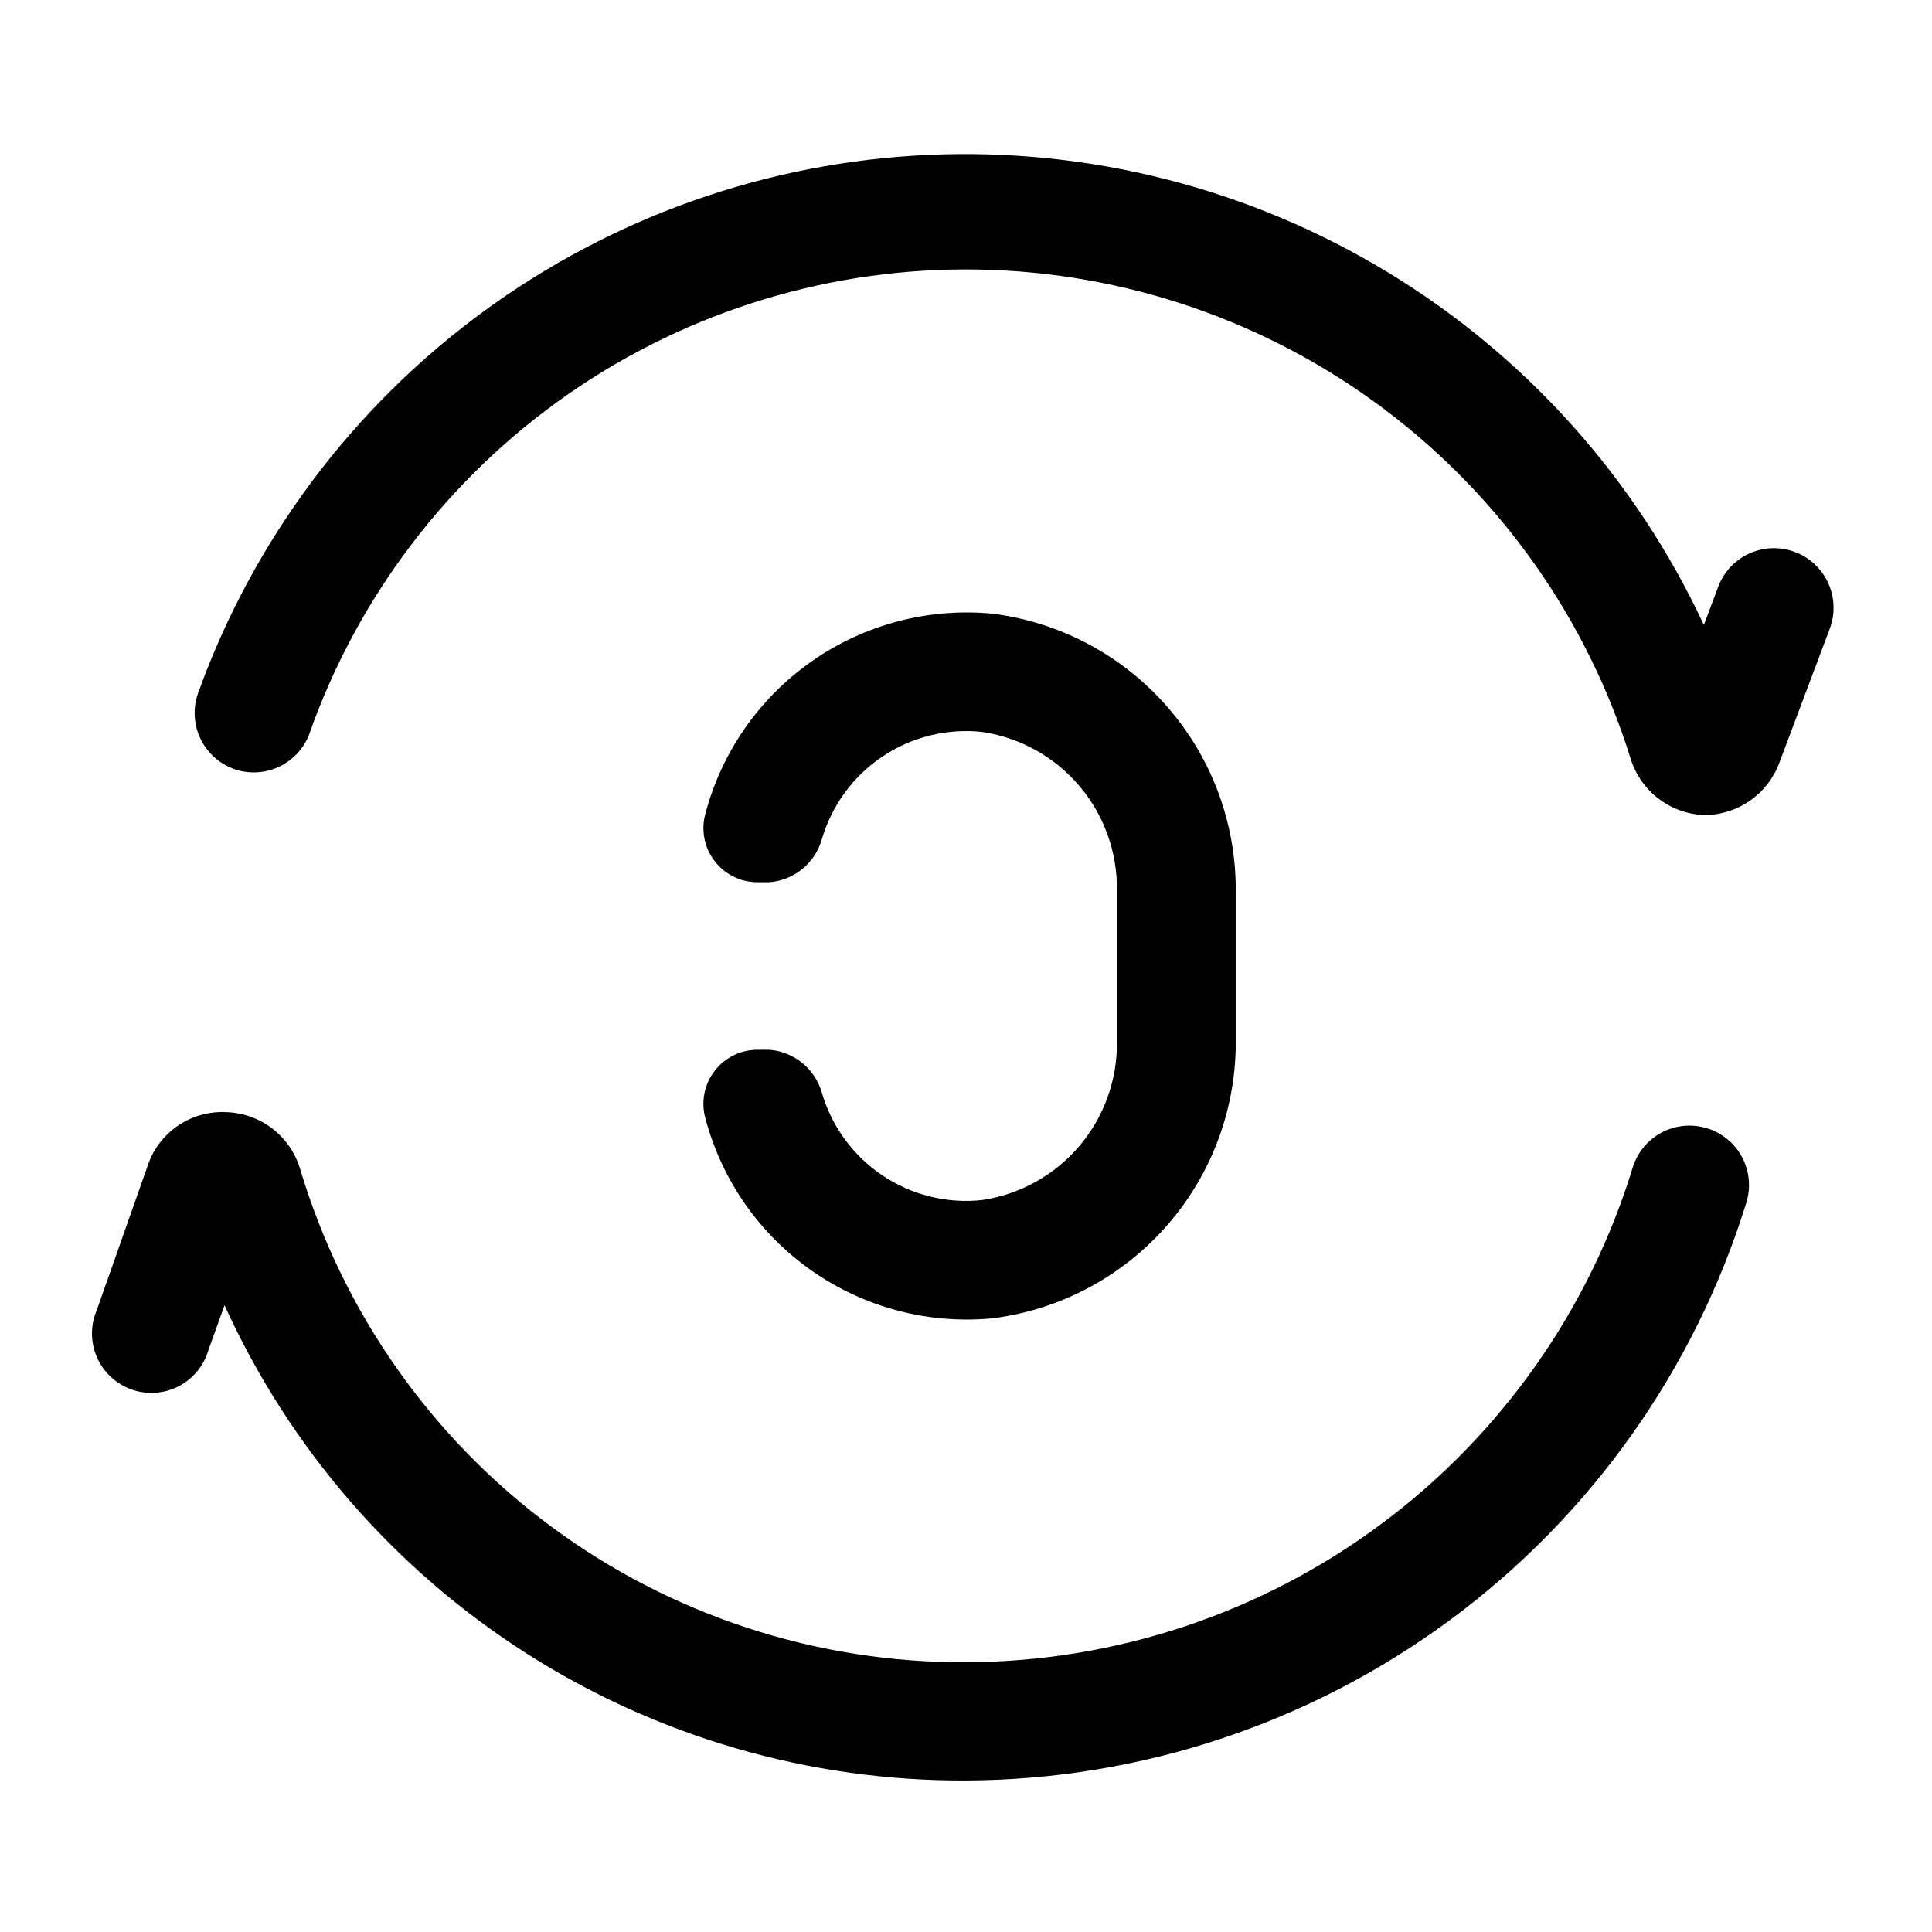
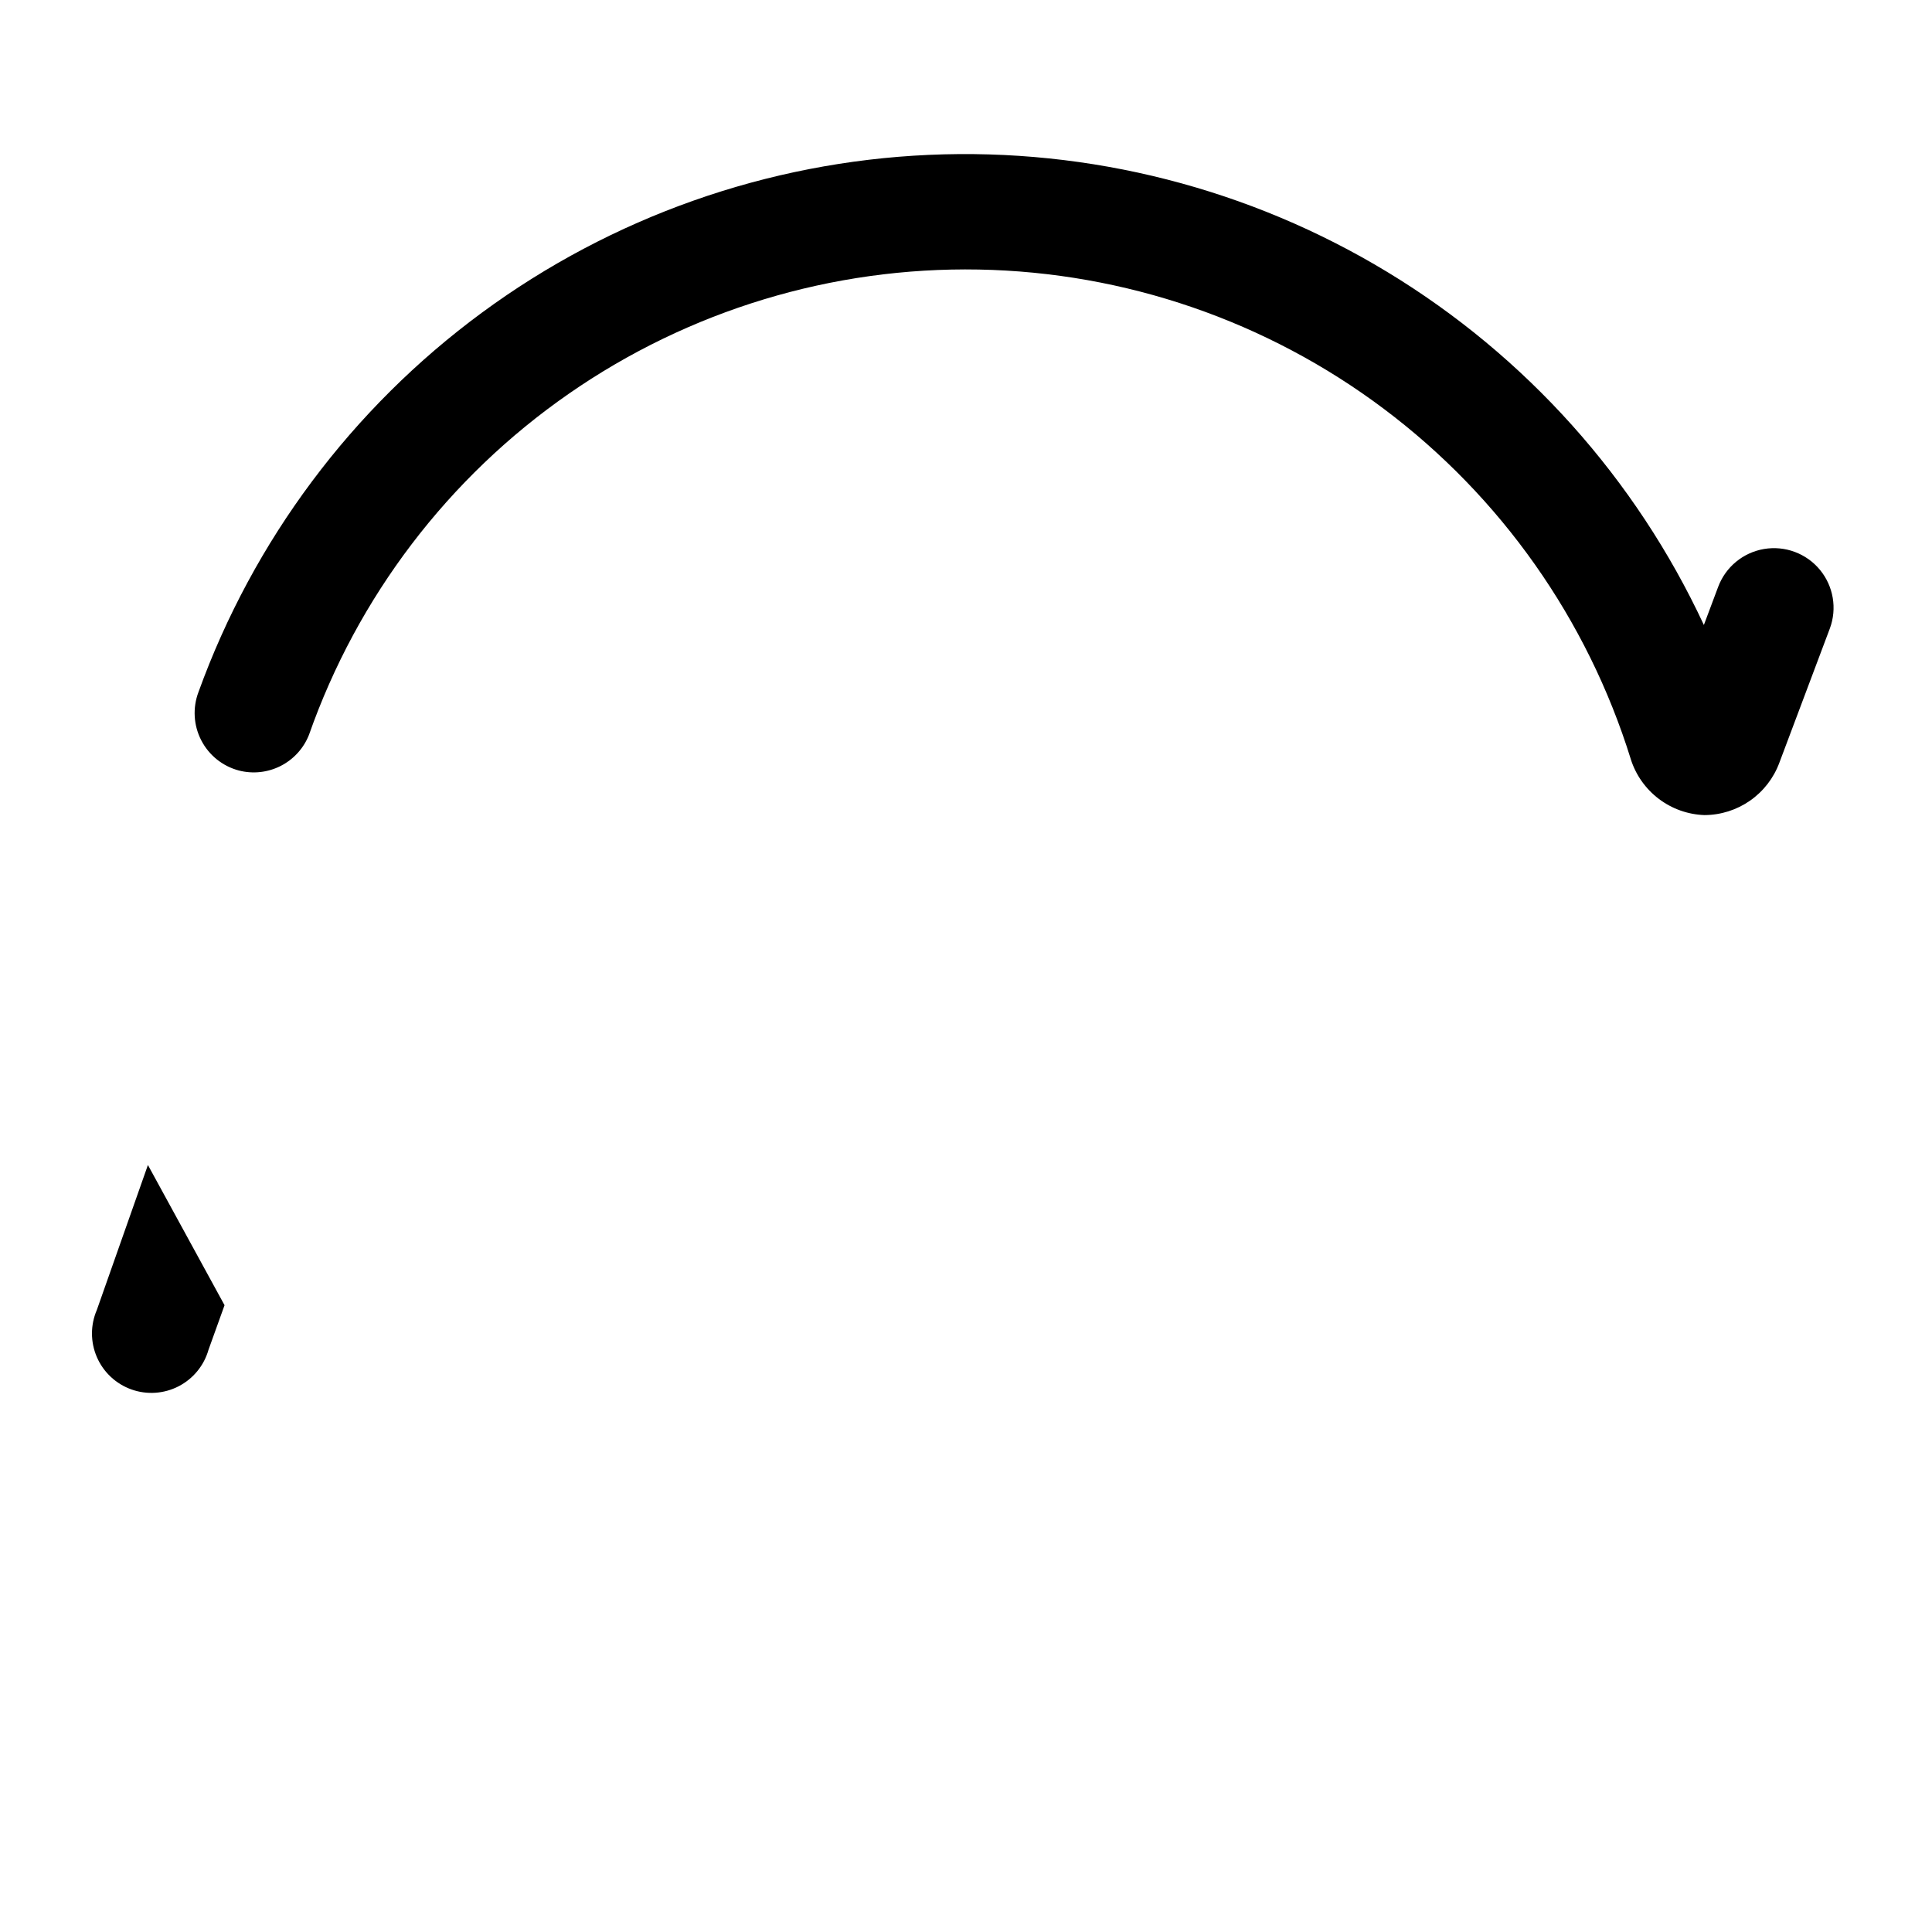
<svg xmlns="http://www.w3.org/2000/svg" fill="#000000" width="800px" height="800px" version="1.1" viewBox="144 144 512 512">
  <g>
    <path d="m576.18 345.21c1.328 4.18 3.918 7.844 7.414 10.492 3.496 2.652 7.723 4.156 12.105 4.305 4.324-0.016 8.539-1.352 12.086-3.828 3.543-2.477 6.25-5.973 7.754-10.027l13.383-35.582v0.004c1.969-5.289 0.965-11.227-2.629-15.574s-9.234-6.449-14.801-5.512c-5.562 0.941-10.203 4.777-12.172 10.062l-3.777 10.078c-18.059-38.773-47.223-71.309-83.797-93.488-36.57-22.18-78.902-33-121.63-31.094-42.727 1.902-83.93 16.449-118.38 41.797-34.449 25.348-60.602 60.352-75.141 100.57-1.574 4.168-1.309 8.809 0.734 12.77 2.039 3.965 5.664 6.875 9.973 8.012 3.715 0.961 7.652 0.531 11.074-1.207 3.422-1.742 6.09-4.668 7.504-8.238 12.859-36.605 36.934-68.223 68.797-90.359 31.863-22.141 69.895-33.672 108.69-32.957 38.789 0.715 76.371 13.641 107.39 36.938 31.027 23.297 53.918 55.781 65.426 92.836z" />
-     <path d="m183.2 452.74-13.539 38.414c-1.723 3.996-1.715 8.527 0.023 12.52 1.738 3.988 5.047 7.082 9.148 8.543 4.098 1.461 8.621 1.16 12.492-0.832 3.867-1.992 6.742-5.496 7.934-9.684l4.25-11.809v0.004c17.105 37.715 44.758 69.672 79.625 92.023 34.863 22.348 75.449 34.133 116.86 33.926 46.234-0.191 91.203-15.117 128.38-42.605 37.176-27.492 64.617-66.117 78.344-110.27 1.395-4.246 0.922-8.879-1.301-12.754-2.223-3.871-5.984-6.621-10.352-7.559-3.789-0.82-7.746-0.215-11.117 1.703-3.371 1.918-5.914 5.012-7.144 8.688-11.547 37.938-34.945 71.172-66.766 94.832-31.82 23.66-70.387 36.5-110.04 36.633-39.605 0.191-78.207-12.453-110.03-36.039-31.816-23.586-55.137-56.844-66.465-94.793-1.297-4.273-3.918-8.023-7.484-10.711-3.562-2.688-7.891-4.176-12.352-4.246-4.465-0.176-8.867 1.094-12.555 3.617-3.688 2.523-6.461 6.168-7.914 10.395z" />
-     <path d="m404.25 462.03c-9.324 0.992-18.703-1.34-26.477-6.582-7.777-5.242-13.453-13.059-16.031-22.074-0.914-3.043-2.727-5.738-5.199-7.734-2.473-1.996-5.488-3.195-8.656-3.441h-3.309c-4.406 0.051-8.547 2.129-11.223 5.633-2.676 3.504-3.59 8.047-2.473 12.312 4.301 16.484 14.332 30.891 28.297 40.645 13.965 9.754 30.949 14.211 47.902 12.57 18-2.285 34.523-11.129 46.406-24.844 11.883-13.711 18.289-31.324 17.988-49.469v-38.098c0.301-18.145-6.106-35.758-17.988-49.469-11.883-13.715-28.406-22.559-46.406-24.844-16.953-1.637-33.938 2.82-47.902 12.57-13.965 9.754-23.996 24.164-28.297 40.645-1.117 4.266-0.203 8.809 2.473 12.312 2.676 3.508 6.816 5.586 11.223 5.637h3.309c3.168-0.25 6.184-1.449 8.656-3.445 2.473-1.992 4.285-4.691 5.199-7.734 2.578-9.016 8.254-16.832 16.031-22.074 7.773-5.242 17.152-7.57 26.477-6.578 10.066 1.488 19.246 6.594 25.824 14.359 6.574 7.766 10.102 17.66 9.914 27.832v39.676c0.188 10.176-3.34 20.07-9.914 27.836-6.578 7.762-15.758 12.867-25.824 14.359z" />
+     <path d="m183.2 452.74-13.539 38.414c-1.723 3.996-1.715 8.527 0.023 12.52 1.738 3.988 5.047 7.082 9.148 8.543 4.098 1.461 8.621 1.16 12.492-0.832 3.867-1.992 6.742-5.496 7.934-9.684l4.25-11.809v0.004z" />
  </g>
</svg>